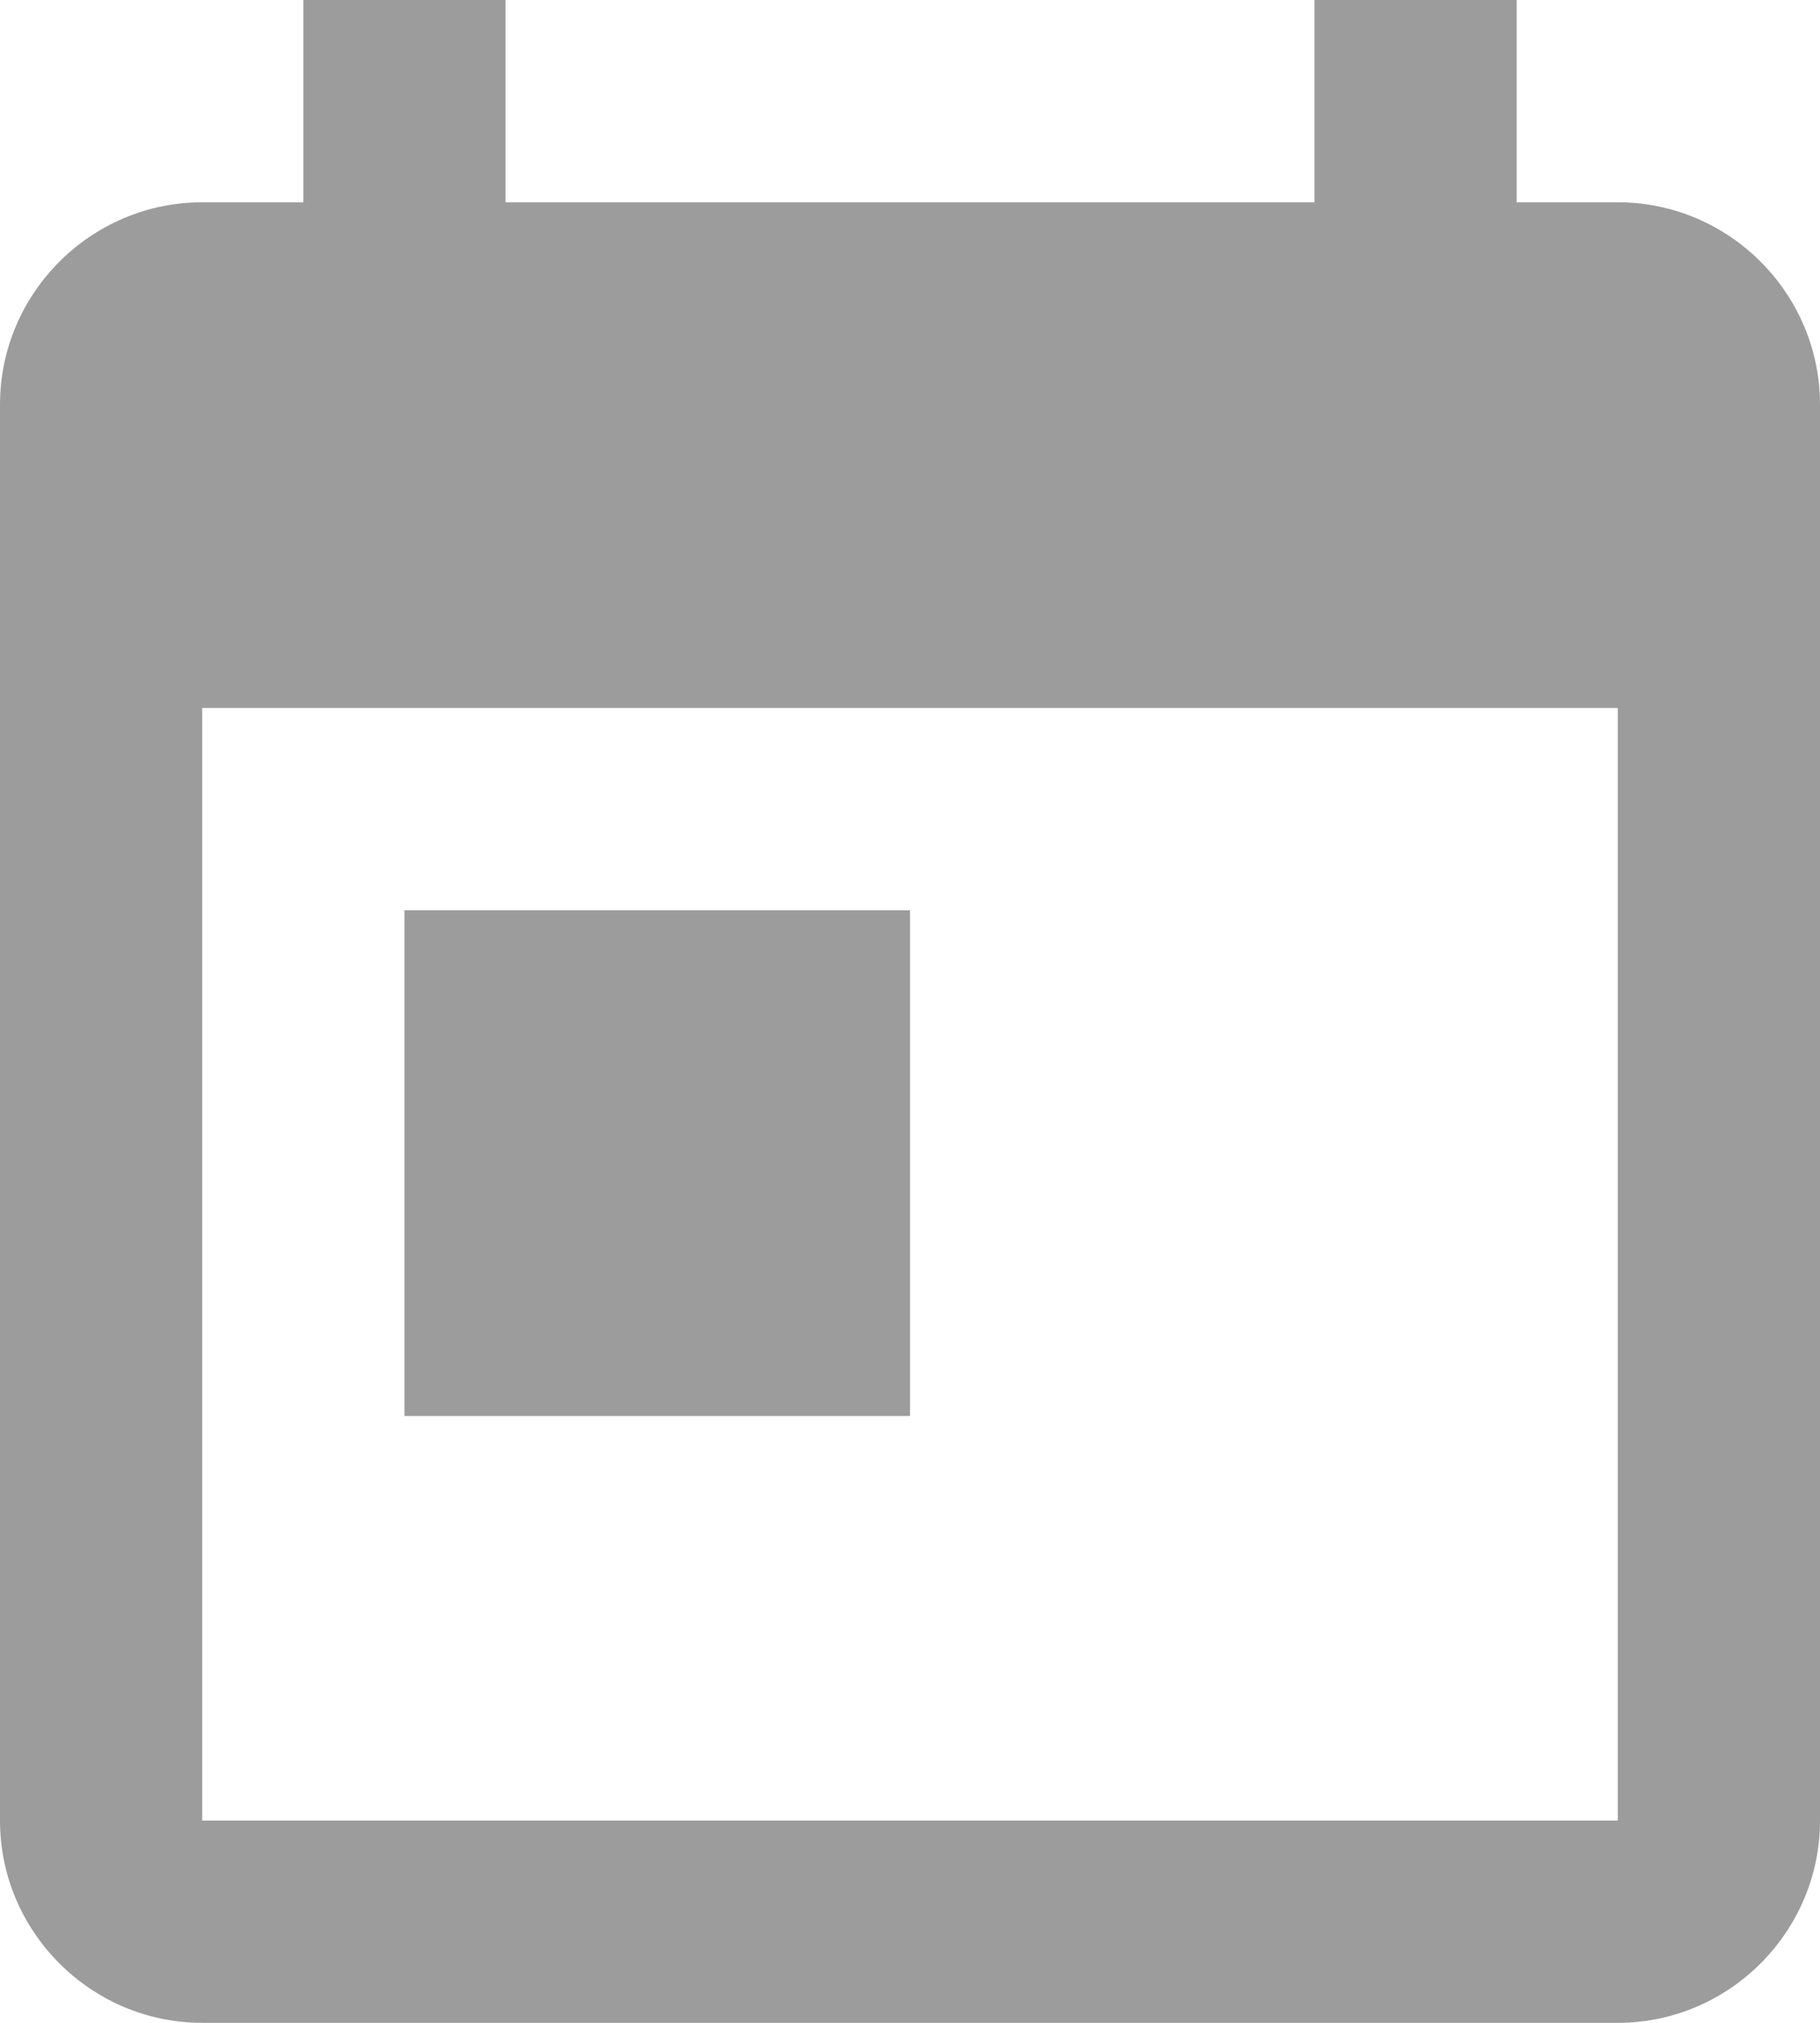
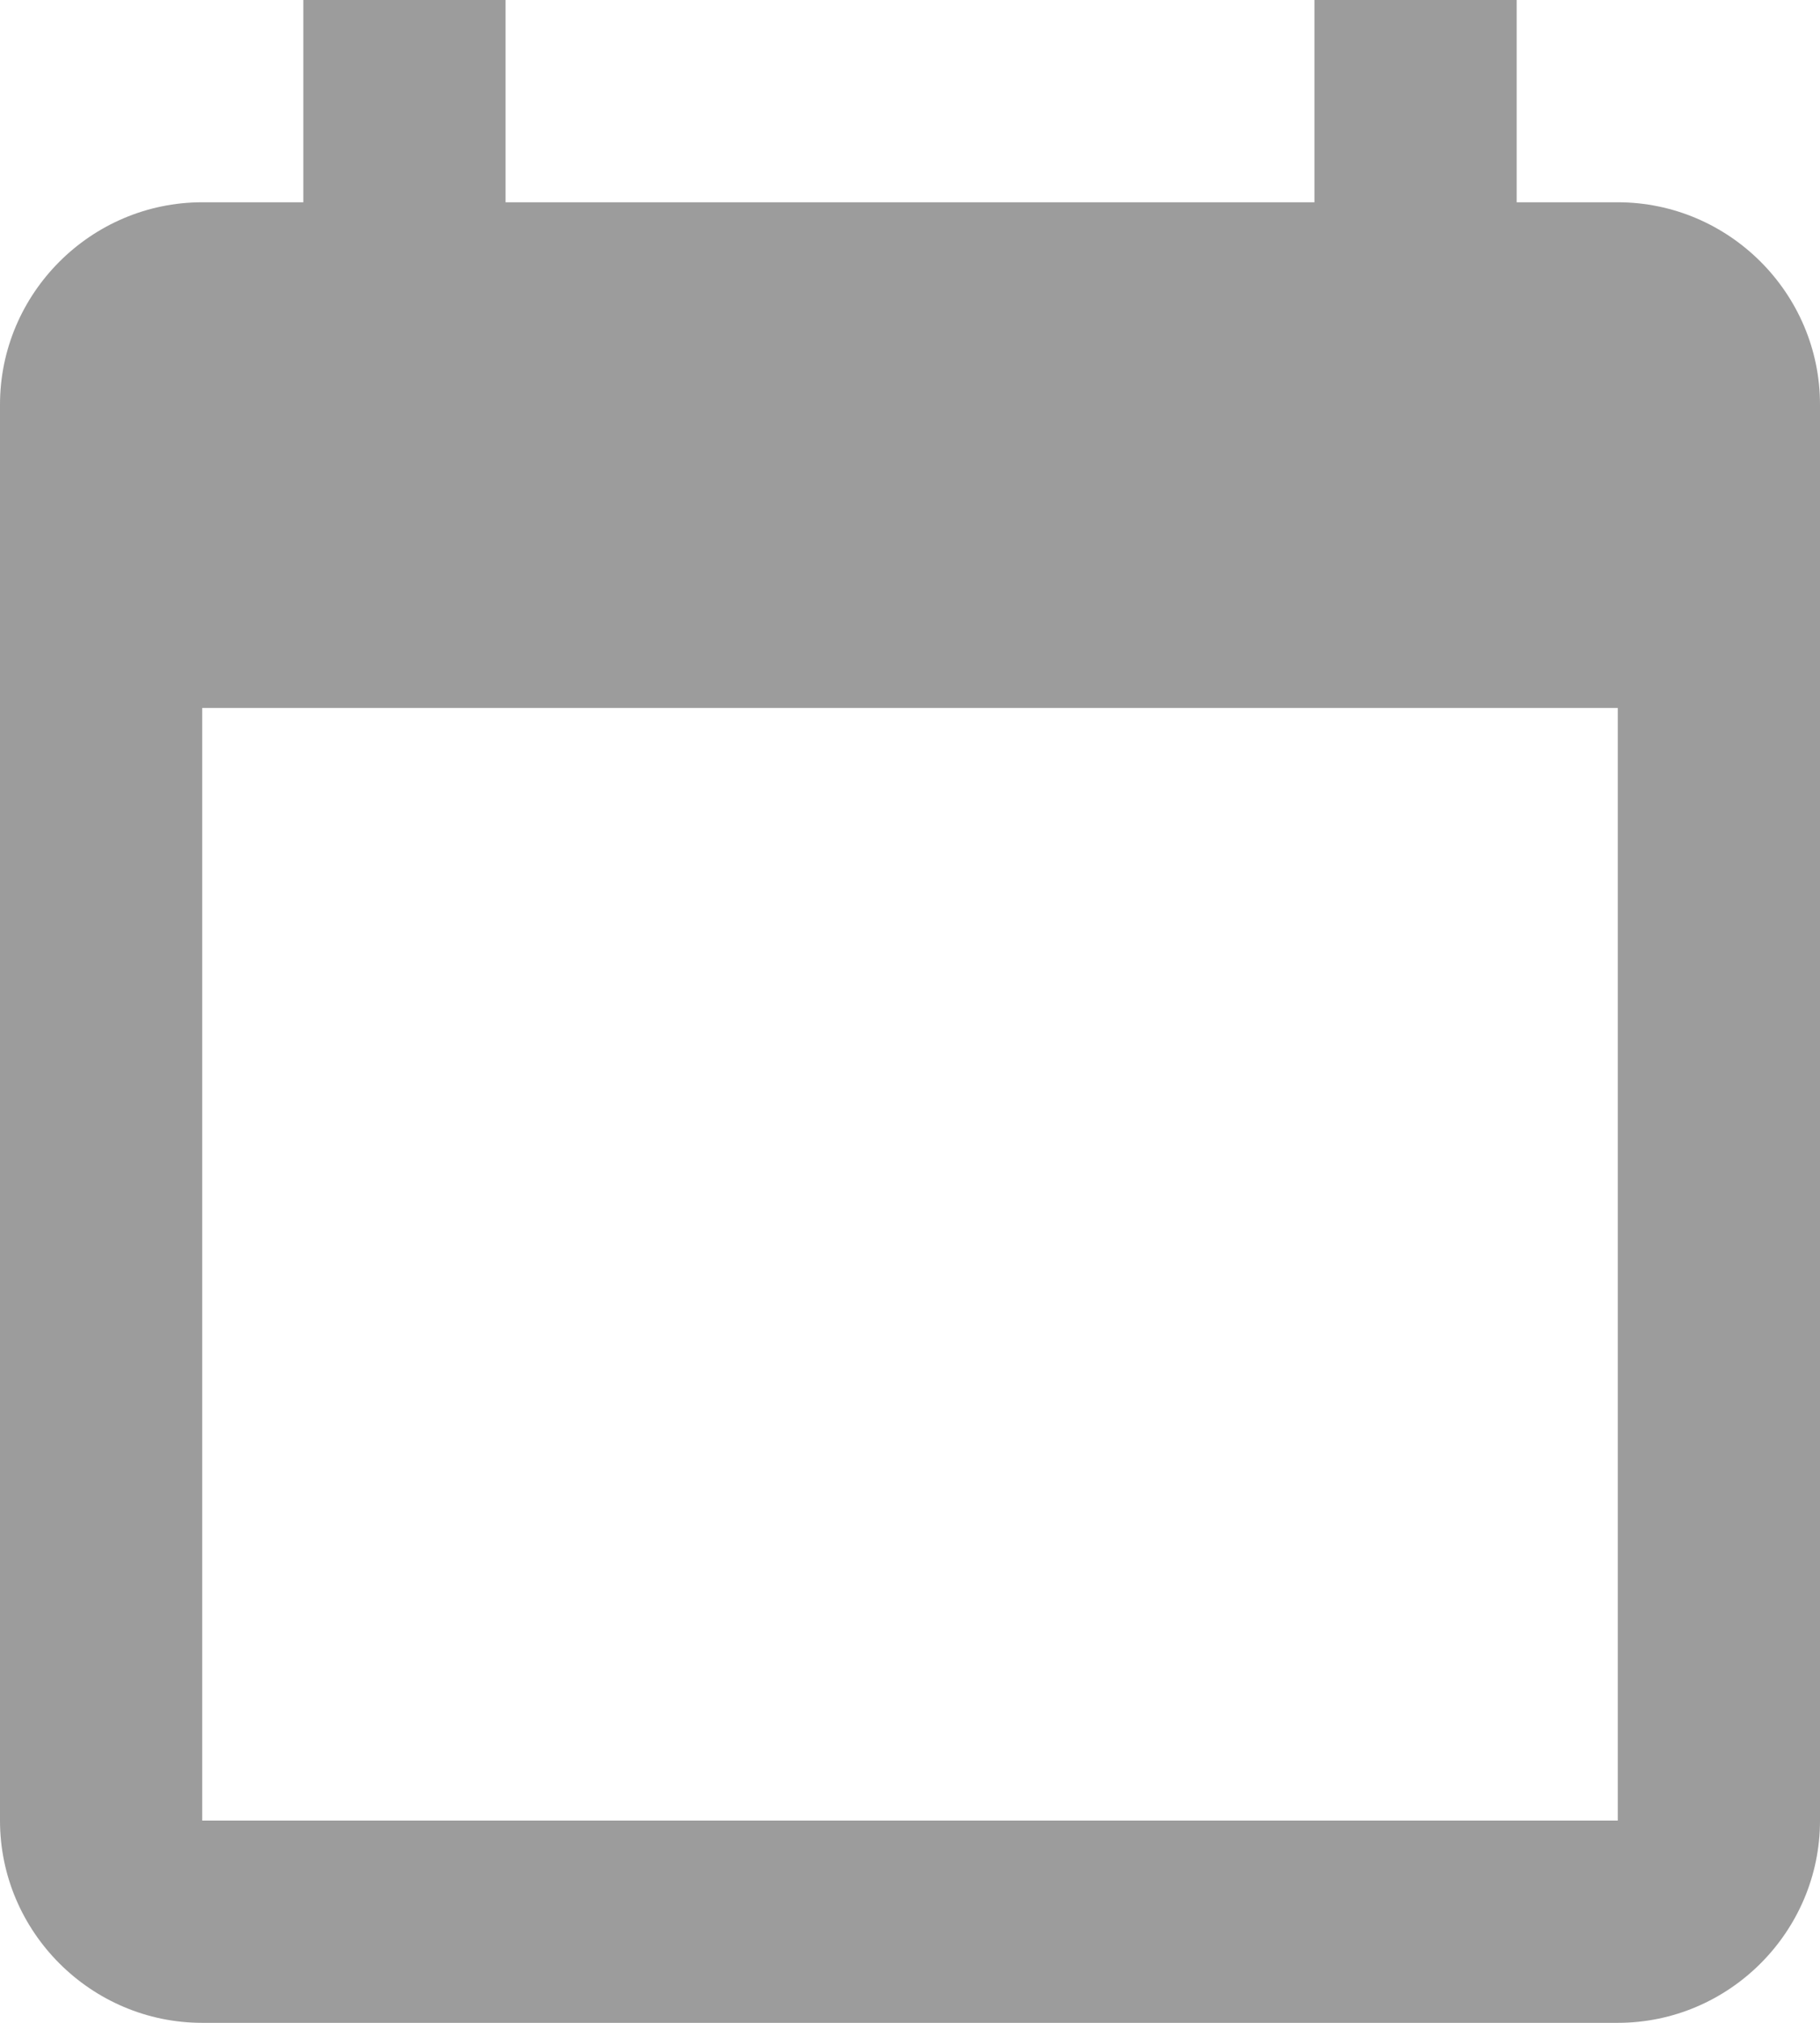
<svg xmlns="http://www.w3.org/2000/svg" version="1.1" id="Layer_1" x="0px" y="0px" width="18px" height="20px" viewBox="0 0 18 20" enable-background="new 0 0 18 20" xml:space="preserve">
  <title />
  <desc />
  <g id="Page-1">
    <g>
      <g id="Core_8_" transform="translate(-339, -464)">
        <g id="today_8_" transform="translate(339, 464)">
-           <path id="Shape_8_" fill="#9C9C9C" d="M16,2h-1V0h-2v2H5V0H3v2H2C0.9,2,0,2.9,0,4v14c0,1.1,0.9,2,2,2h14c1.1,0,2-0.9,2-2V4      C18,2.9,17.1,2,16,2L16,2z M16,18H2V7h14V18L16,18z" />
-           <rect id="Rectangle-path_8_" x="4" y="9" fill="#9C9C9C" width="5" height="5" />
+           <path id="Shape_8_" fill="#9C9C9C" d="M16,2h-1V0h-2v2H5V0H3v2H2C0.9,2,0,2.9,0,4v14c0,1.1,0.9,2,2,2h14c1.1,0,2-0.9,2-2V4      C18,2.9,17.1,2,16,2z M16,18H2V7h14V18L16,18z" />
        </g>
      </g>
    </g>
  </g>
</svg>